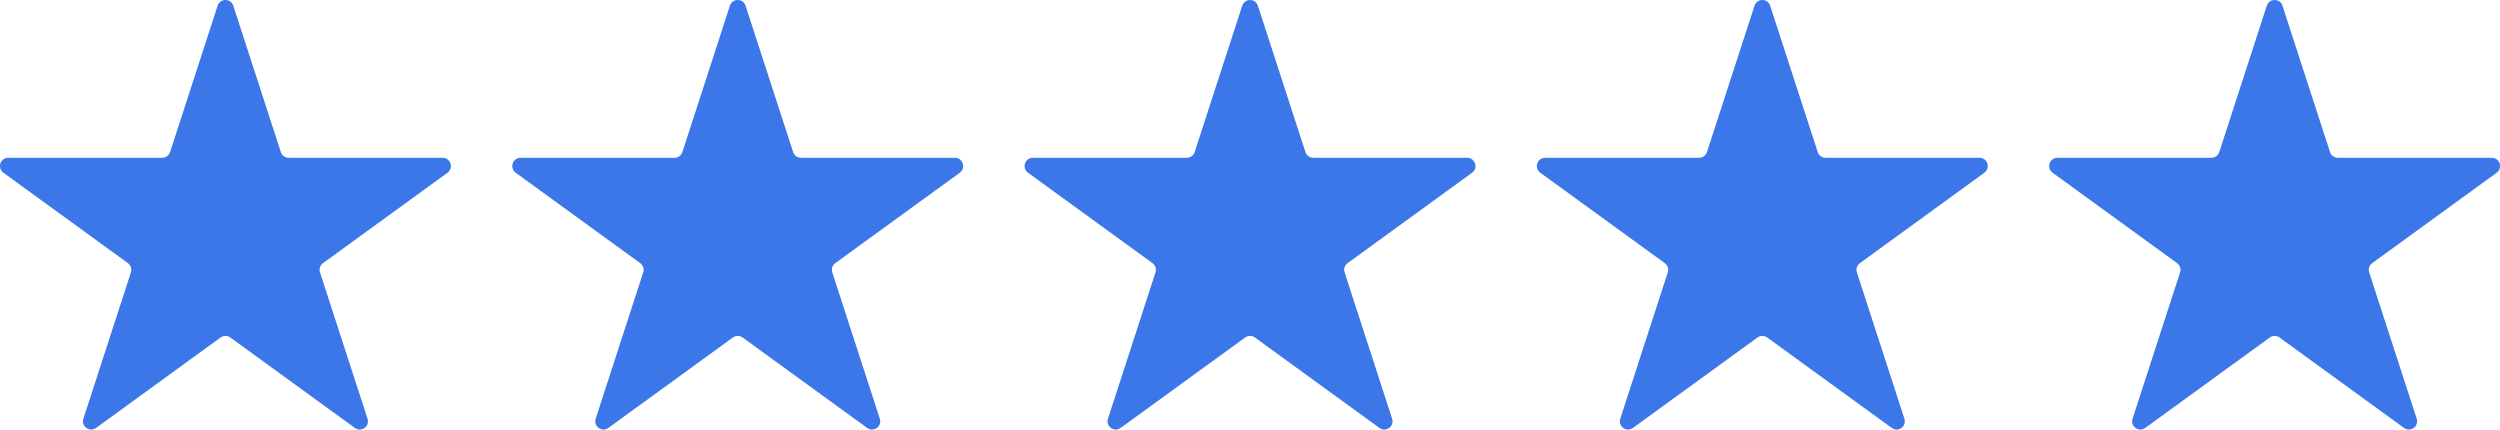
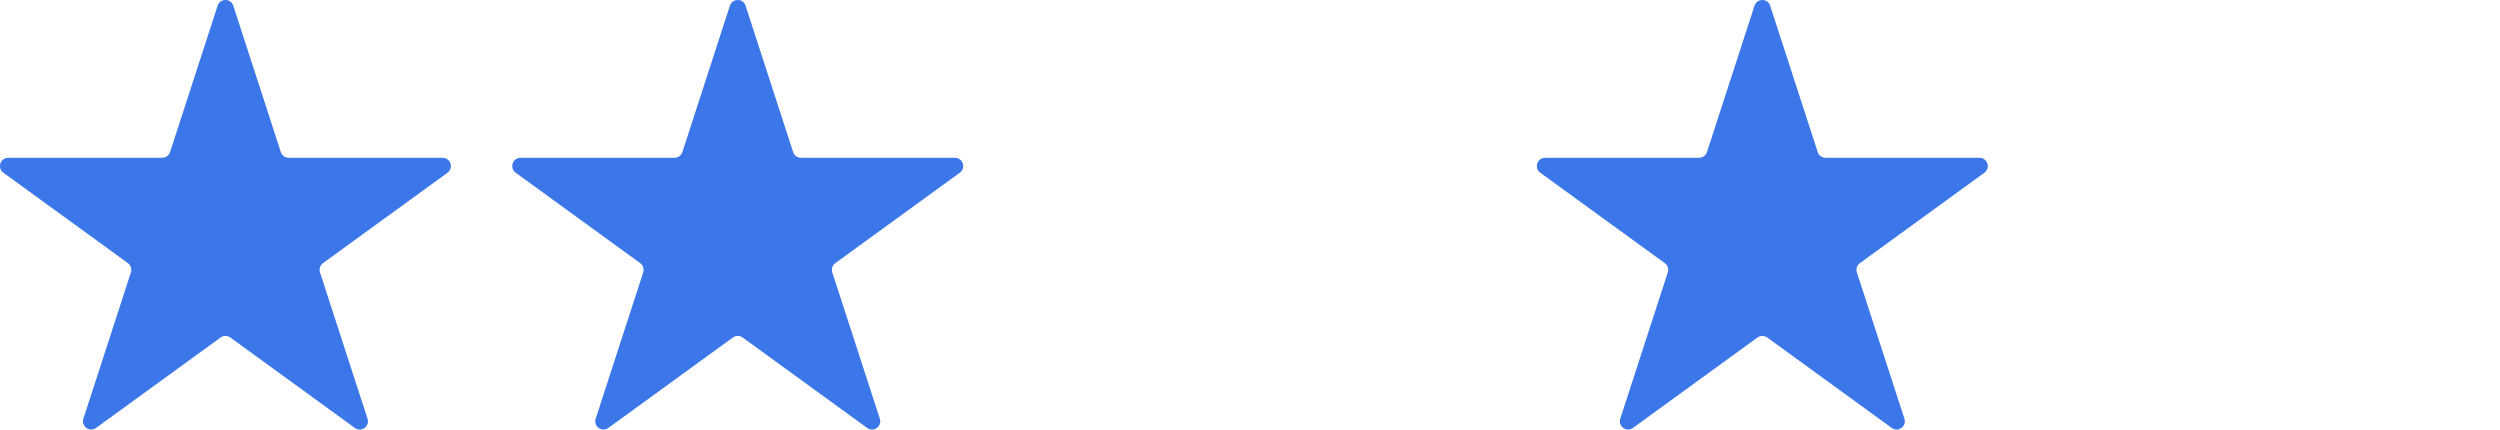
<svg xmlns="http://www.w3.org/2000/svg" id="uuid-de9201f5-cd8e-4f00-ac2e-ba482763fb4e" data-name="Layer 2" viewBox="0 0 301.34 51.78">
  <g id="uuid-af9ad4bb-e220-4053-b8c7-38a33da5bf7d" data-name="Layer 1">
    <path d="m28.12.69l5.73,17.64c.13.41.52.69.95.69h18.55c.96,0,1.37,1.23.59,1.8l-15.01,10.9c-.35.25-.49.7-.36,1.11l5.73,17.64c.3.92-.75,1.68-1.53,1.11l-15.01-10.9c-.35-.25-.82-.25-1.17,0l-15.01,10.9c-.78.57-1.83-.2-1.53-1.11l5.73-17.64c.13-.41-.01-.86-.36-1.11L.41,20.82c-.78-.57-.38-1.8.59-1.8h18.55c.43,0,.81-.28.95-.69L26.23.69c.3-.92,1.6-.92,1.89,0Z" style="fill: #3c77e9; stroke-width: 0px;" />
    <path d="m89.87.69l5.73,17.64c.13.41.52.69.95.69h18.55c.96,0,1.37,1.23.59,1.8l-15.01,10.9c-.35.25-.49.7-.36,1.11l5.73,17.64c.3.92-.75,1.68-1.53,1.11l-15.01-10.9c-.35-.25-.82-.25-1.17,0l-15.01,10.9c-.78.57-1.83-.2-1.53-1.11l5.73-17.64c.13-.41-.01-.86-.36-1.11l-15.01-10.9c-.78-.57-.38-1.8.59-1.8h18.55c.43,0,.81-.28.95-.69L87.98.69c.3-.92,1.6-.92,1.89,0Z" style="fill: #3c77e9; stroke-width: 0px;" />
-     <path d="m151.62.69l5.73,17.64c.13.41.52.69.95.69h18.55c.96,0,1.37,1.23.59,1.8l-15.01,10.9c-.35.25-.49.7-.36,1.11l5.73,17.64c.3.92-.75,1.68-1.53,1.11l-15.01-10.9c-.35-.25-.82-.25-1.17,0l-15.01,10.9c-.78.57-1.83-.2-1.53-1.11l5.73-17.64c.13-.41-.01-.86-.36-1.11l-15.01-10.9c-.78-.57-.38-1.8.59-1.8h18.55c.43,0,.81-.28.95-.69l5.73-17.64c.3-.92,1.6-.92,1.89,0Z" style="fill: #3c77e9; stroke-width: 0px;" />
    <path d="m213.37.69l5.73,17.64c.13.41.52.69.95.69h18.55c.96,0,1.37,1.23.59,1.8l-15.01,10.9c-.35.25-.49.7-.36,1.11l5.73,17.64c.3.92-.75,1.68-1.53,1.11l-15.01-10.9c-.35-.25-.82-.25-1.17,0l-15.01,10.9c-.78.57-1.83-.2-1.53-1.11l5.73-17.64c.13-.41-.01-.86-.36-1.11l-15.01-10.9c-.78-.57-.38-1.8.59-1.8h18.55c.43,0,.81-.28.95-.69l5.73-17.64c.3-.92,1.6-.92,1.89,0Z" style="fill: #3c77e9; stroke-width: 0px;" />
-     <path d="m275.12.69l5.73,17.64c.13.41.52.69.95.69h18.55c.96,0,1.37,1.23.59,1.8l-15.01,10.9c-.35.25-.49.7-.36,1.11l5.73,17.64c.3.92-.75,1.68-1.53,1.11l-15.01-10.9c-.35-.25-.82-.25-1.17,0l-15.01,10.9c-.78.57-1.83-.2-1.53-1.11l5.73-17.64c.13-.41-.01-.86-.36-1.11l-15.01-10.9c-.78-.57-.38-1.8.59-1.8h18.55c.43,0,.81-.28.95-.69l5.73-17.64c.3-.92,1.6-.92,1.89,0Z" style="fill: #3c77e9; stroke-width: 0px;" />
  </g>
</svg>